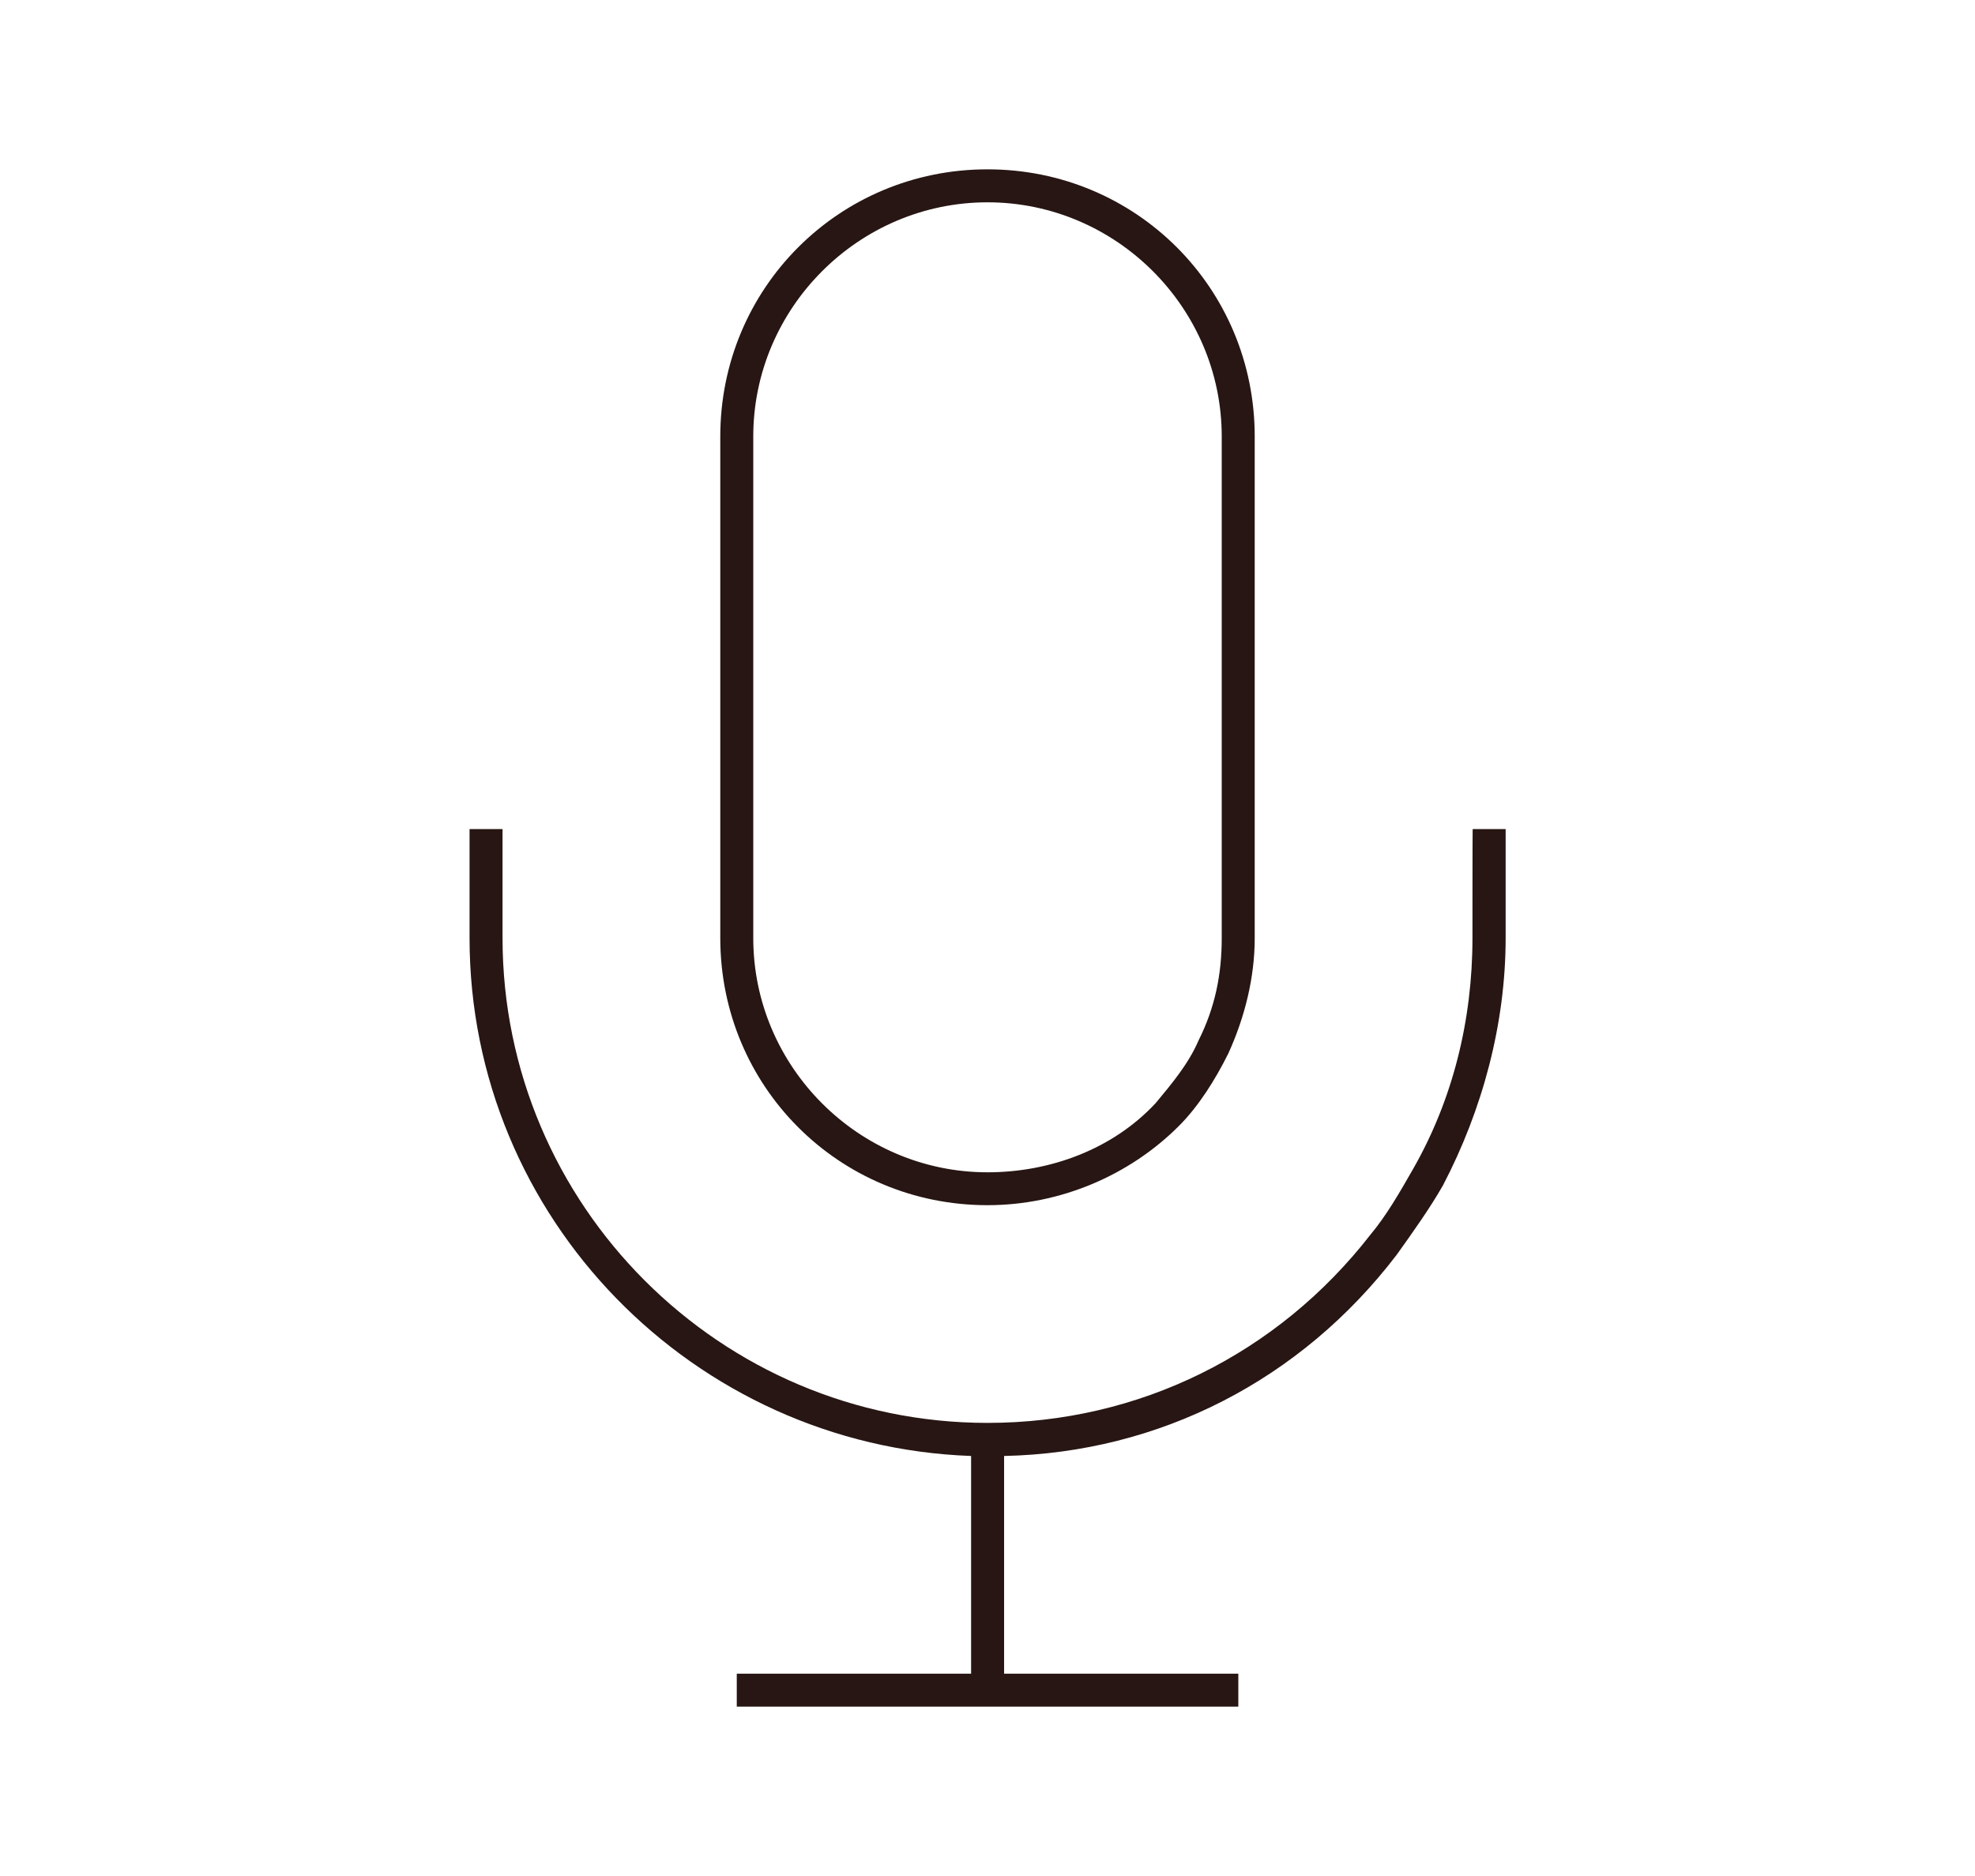
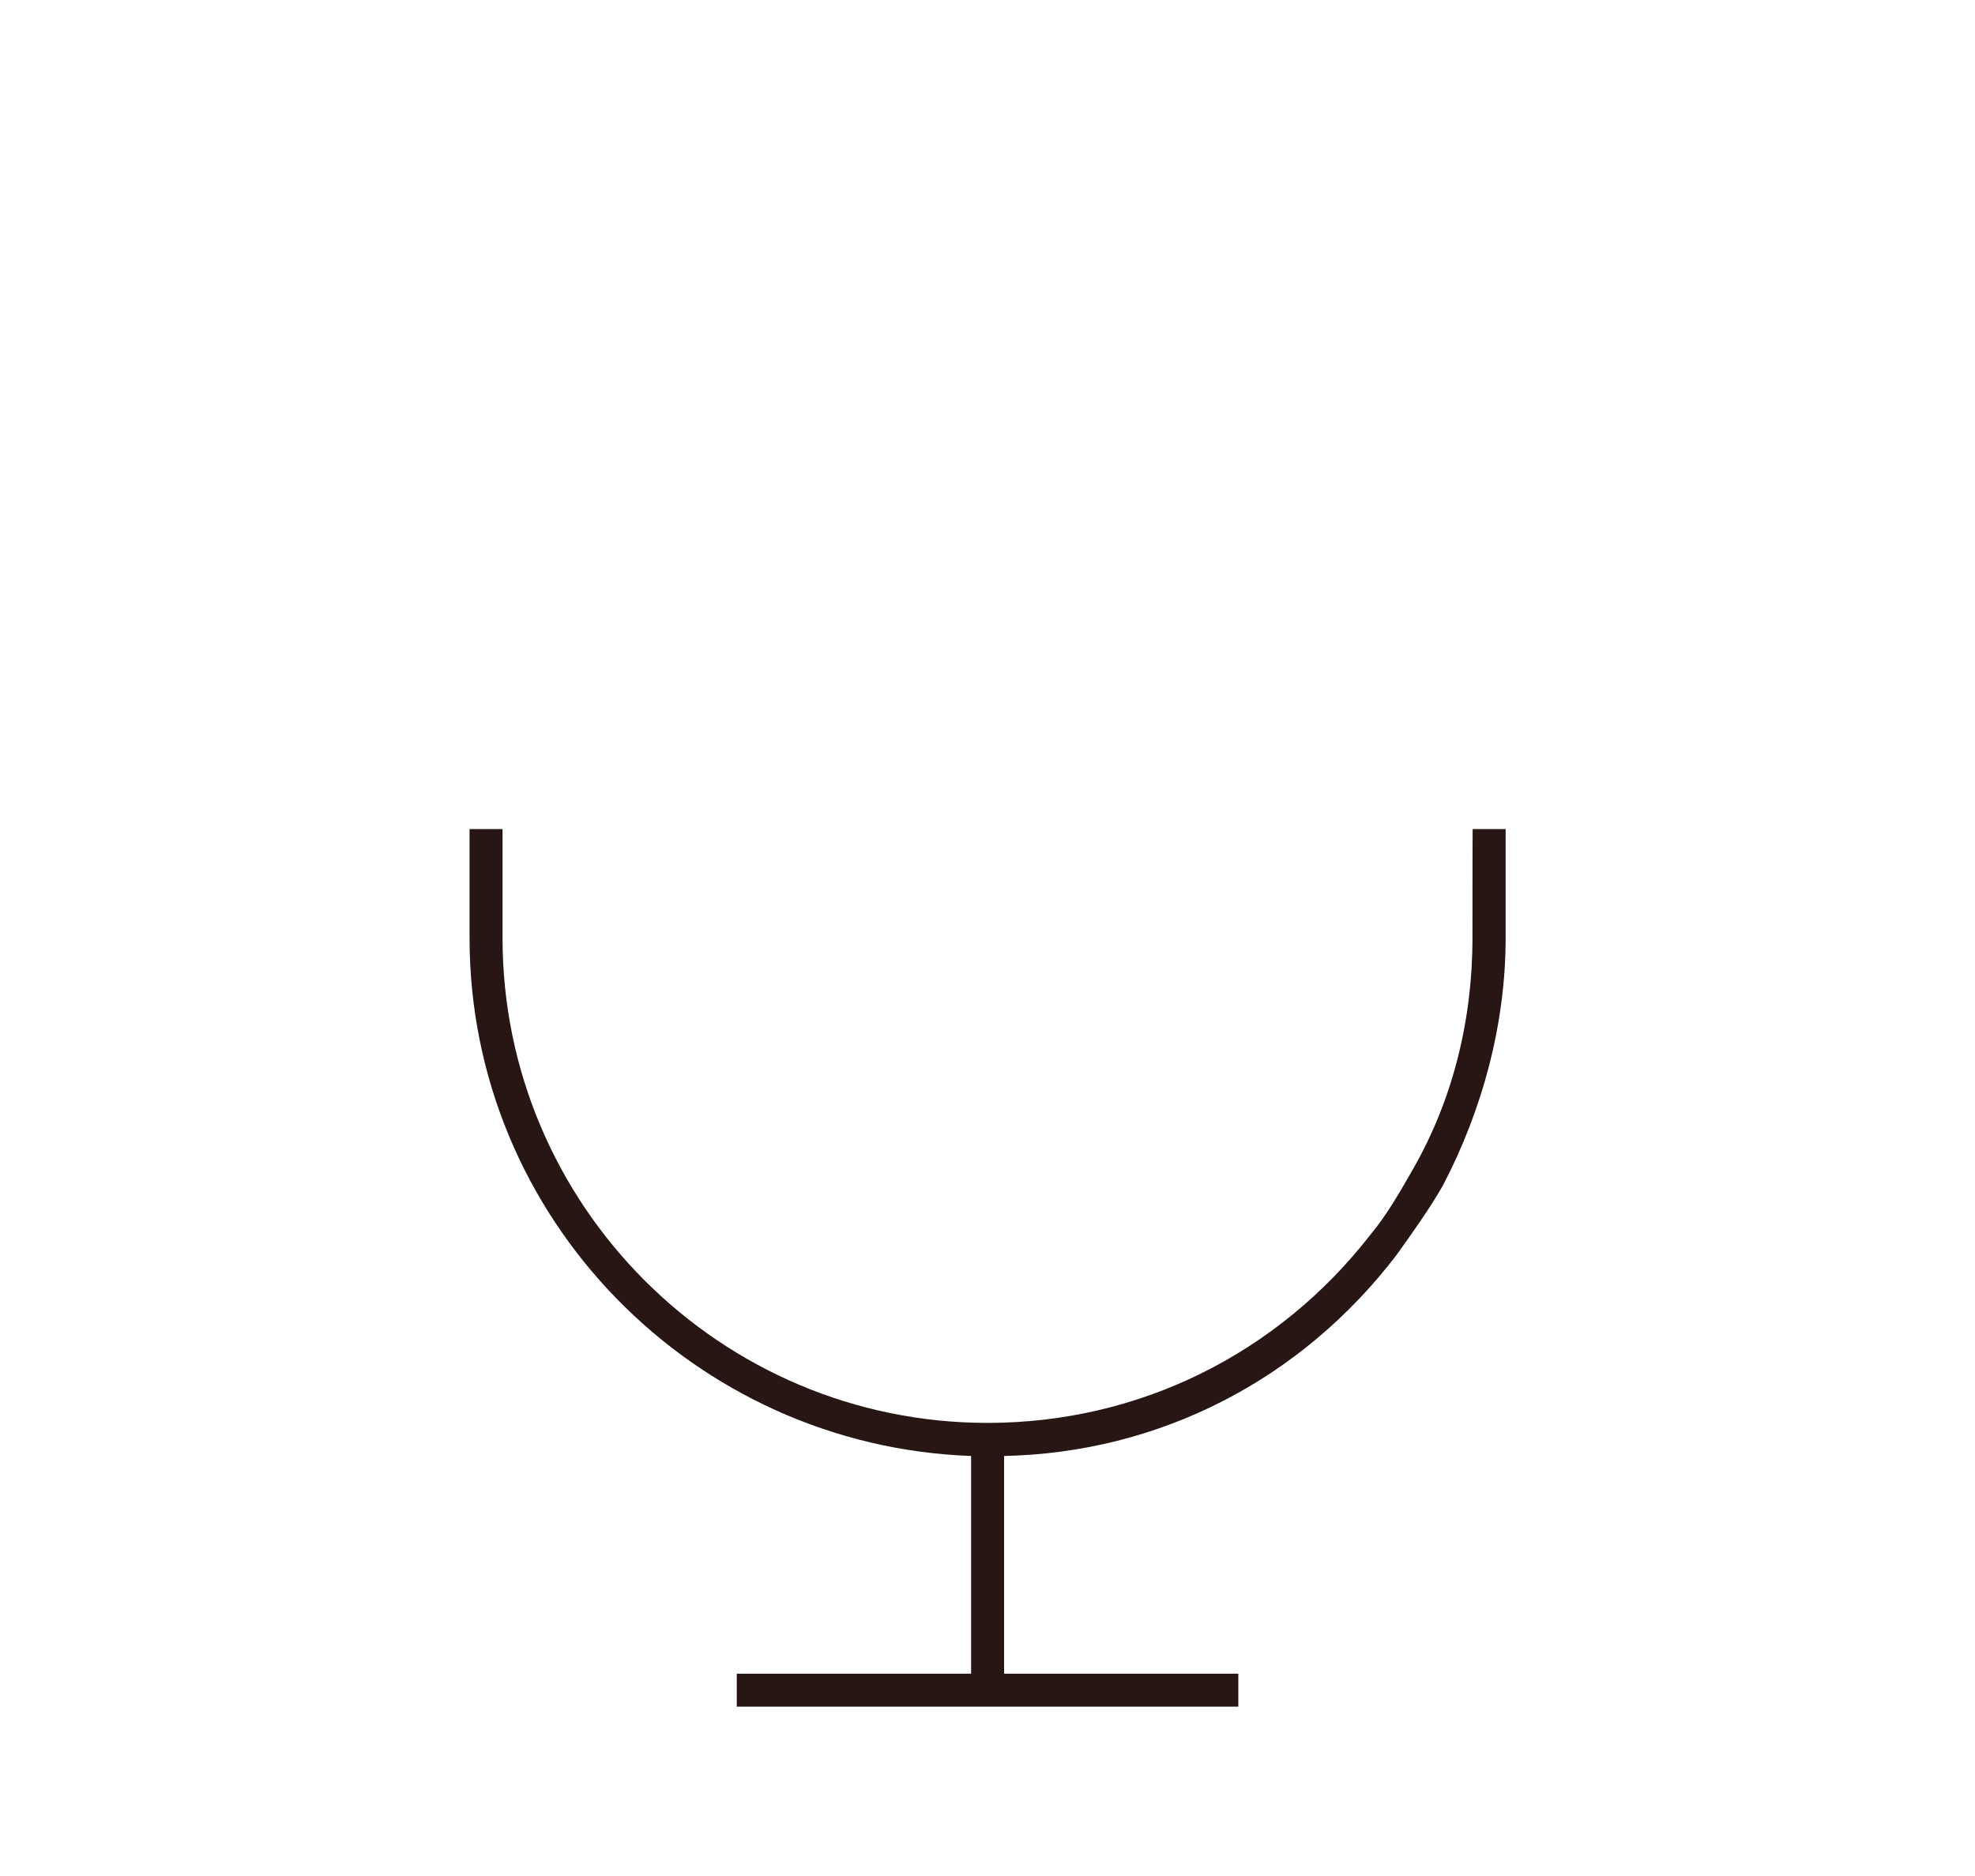
<svg xmlns="http://www.w3.org/2000/svg" version="1.1" id="圖層_1" x="0px" y="0px" viewBox="0 0 200 190" style="enable-background:new 0 0 200 190;" xml:space="preserve">
  <style type="text/css">
	.st0{enable-background:new    ;}
	.st1{fill:#FFFFFF;}
	.st2{fill:none;stroke:#231815;stroke-width:3;stroke-miterlimit:10;}
	.st3{fill:none;stroke:#000000;stroke-width:1.964;stroke-miterlimit:10;}
	.st4{fill:none;stroke:#000000;stroke-width:1.964;stroke-miterlimit:10;stroke-dasharray:6.848,6.848;}
	.st5{fill:none;stroke:#000000;stroke-width:3;stroke-miterlimit:10;stroke-dasharray:6.331,6.331;}
	.st6{fill:#ED731A;stroke:#000000;stroke-width:1.027;stroke-linecap:round;stroke-linejoin:round;}
	.st7{fill:none;stroke:#000000;stroke-width:1.027;stroke-linecap:round;stroke-linejoin:round;}
	.st8{fill:#ED731A;}
	.st9{fill:none;stroke:#000000;stroke-width:3;stroke-linecap:round;stroke-linejoin:round;stroke-miterlimit:10;}
	.st10{fill:#1C1C1C;}
	.st11{fill:#E5E5E5;stroke:#000000;stroke-width:3;stroke-linecap:round;stroke-linejoin:round;stroke-miterlimit:10;}
	.st12{fill:#271613;}
	.st13{fill:#1E1512;}
</style>
  <g>
    <path class="st12" d="M149.11,95c0,8.35-2,16.37-6.01,23.39c-1.34,2.34-2.67,4.68-4.34,6.68c-9.36,12.03-23.39,19.04-38.76,19.04   c-27.06,0-49.11-22.05-49.11-49.11V83.97h-3.34V95c0,28.4,22.72,51.45,50.79,52.46v22.05H74.61v3.34h50.79v-3.34h-23.72v-22.05   c15.7-0.33,30.07-7.68,39.76-20.38c1.67-2.34,3.34-4.68,4.68-7.02c4.01-7.68,6.35-16.37,6.35-25.06V83.97h-3.34   C149.11,83.97,149.11,95,149.11,95z" />
-     <path class="st12" d="M100,122.06c7.35,0,14.37-3.01,19.38-8.02c2-2,3.68-4.68,5.01-7.35c1.67-3.68,2.67-7.68,2.67-11.69V44.21   c0-15.04-12.03-27.06-27.06-27.06S72.94,29.18,72.94,44.21V95C72.94,110.04,84.96,122.06,100,122.06z M76.28,44.21   c0-13.03,10.69-23.72,23.72-23.72s23.72,10.69,23.72,23.72V95c0,3.68-0.67,7.02-2.34,10.36c-1,2.34-2.67,4.34-4.34,6.35   c-4.34,4.68-10.69,7.02-17.04,7.02c-13.03,0-23.72-10.69-23.72-23.72V44.21z" />
  </g>
</svg>